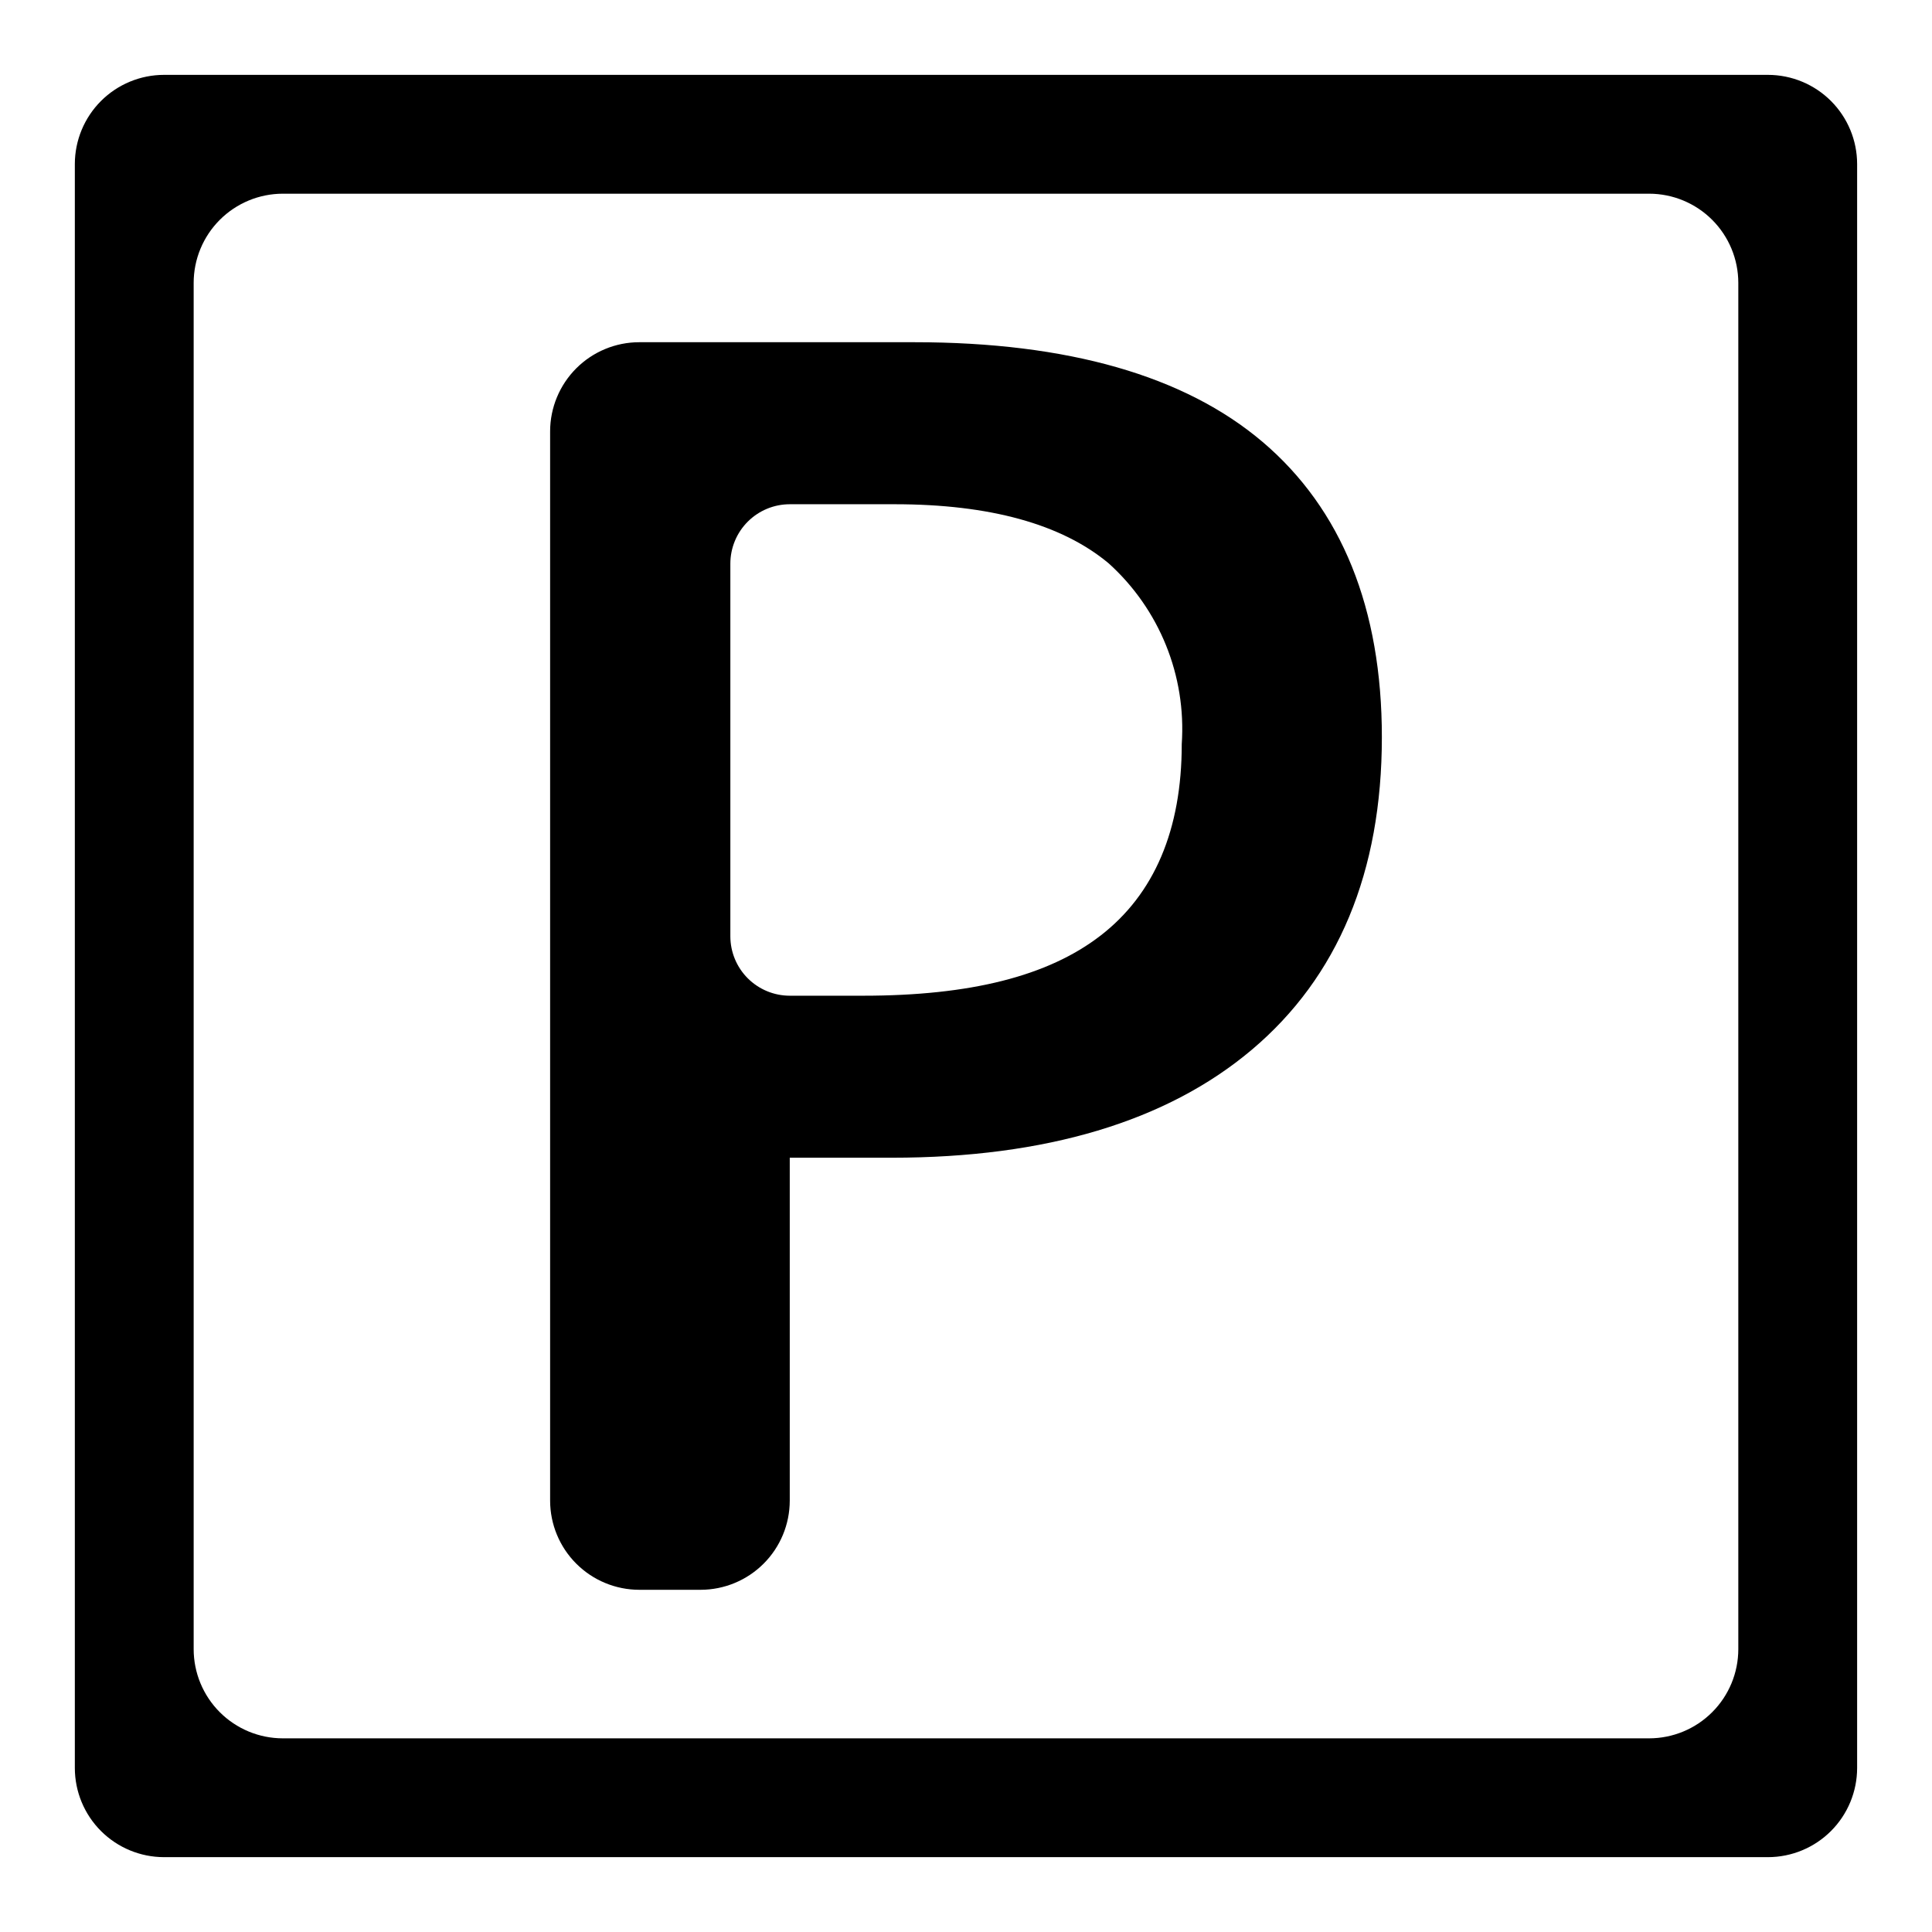
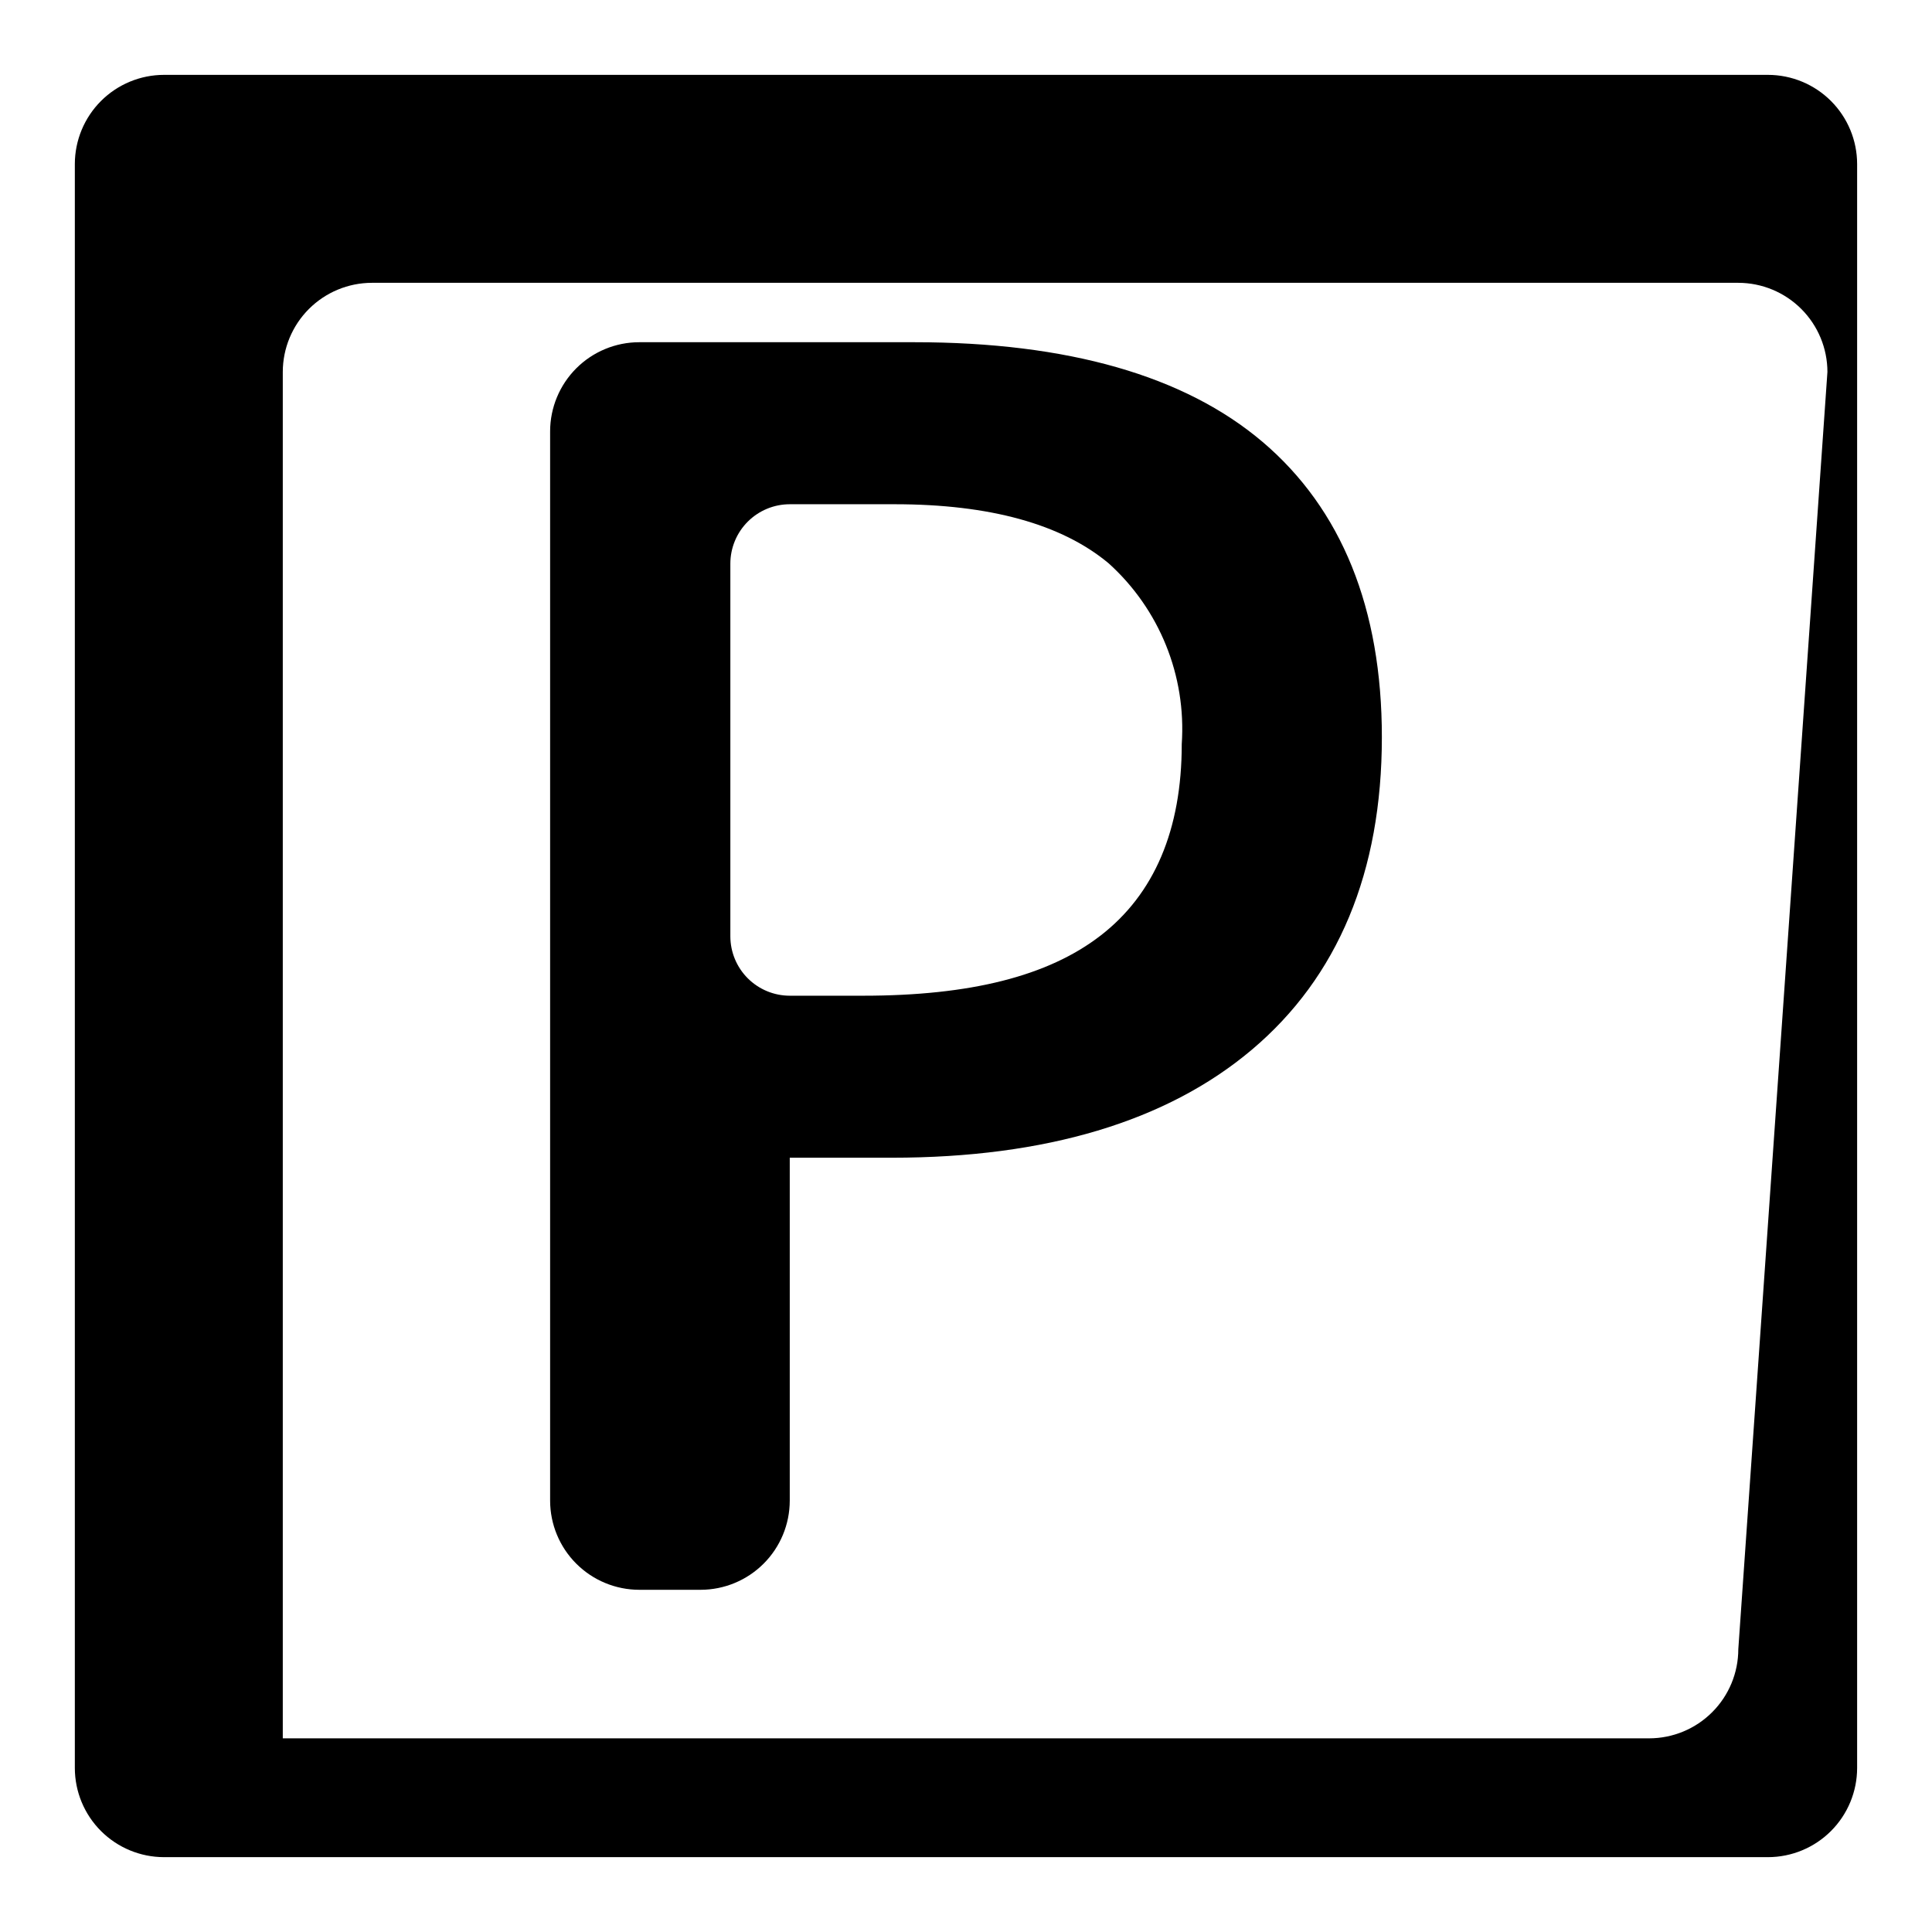
<svg xmlns="http://www.w3.org/2000/svg" fill="#000000" width="800px" height="800px" version="1.1" viewBox="144 144 512 512">
-   <path d="m612.54 163.84h-425.09c-6.262 0.008-12.262 2.5-16.691 6.926-4.426 4.43-6.918 10.43-6.926 16.691v425.09c0.008 6.262 2.5 12.266 6.926 16.691 4.43 4.426 10.43 6.918 16.691 6.926h425.09c6.262-0.008 12.266-2.5 16.691-6.926s6.918-10.43 6.926-16.691v-425.09c-0.008-6.262-2.5-12.262-6.926-16.691-4.426-4.426-10.43-6.918-16.691-6.926zm-7.871 417.22c-0.008 6.262-2.496 12.266-6.926 16.691-4.426 4.43-10.43 6.918-16.691 6.926h-362.11c-6.262-0.008-12.262-2.496-16.691-6.926-4.426-4.426-6.918-10.43-6.926-16.691v-362.11c0.008-6.262 2.5-12.262 6.926-16.691 4.43-4.426 10.43-6.918 16.691-6.926h362.11c6.262 0.008 12.266 2.5 16.691 6.926 4.43 4.43 6.918 10.43 6.926 16.691zm-126.1-319.97c-20.621-17.516-51.645-26.398-92.219-26.398h-72.945c-6.262 0.004-12.266 2.496-16.691 6.922-4.426 4.43-6.918 10.43-6.926 16.691v283.39c0.008 6.262 2.5 12.266 6.926 16.691 4.426 4.426 10.43 6.918 16.691 6.926h16.27c6.262-0.008 12.266-2.5 16.691-6.926 4.43-4.426 6.918-10.43 6.926-16.691v-90.887h27.043c40.773 0 72.855-9.613 95.352-28.57 22.902-19.289 34.52-47.176 34.52-82.883 0-34.098-10.645-60.43-31.637-78.27zm-42.961 130.89c-13.871 10.695-34.438 15.895-62.875 15.895h-19.441c-4.176-0.004-8.176-1.664-11.129-4.617-2.949-2.949-4.609-6.953-4.613-11.129v-98.758c0.004-4.172 1.664-8.176 4.613-11.125 2.953-2.953 6.953-4.613 11.129-4.617h27.828c25.156 0 44.223 5.262 56.66 15.637 13.484 12.148 20.633 29.82 19.395 47.926 0 22.672-7.254 39.762-21.566 50.789z" />
+   <path d="m612.54 163.84h-425.09c-6.262 0.008-12.262 2.5-16.691 6.926-4.426 4.43-6.918 10.43-6.926 16.691v425.09c0.008 6.262 2.5 12.266 6.926 16.691 4.43 4.426 10.43 6.918 16.691 6.926h425.09c6.262-0.008 12.266-2.5 16.691-6.926s6.918-10.43 6.926-16.691v-425.09c-0.008-6.262-2.5-12.262-6.926-16.691-4.426-4.426-10.43-6.918-16.691-6.926zm-7.871 417.22c-0.008 6.262-2.496 12.266-6.926 16.691-4.426 4.43-10.43 6.918-16.691 6.926h-362.11v-362.11c0.008-6.262 2.5-12.262 6.926-16.691 4.43-4.426 10.43-6.918 16.691-6.926h362.11c6.262 0.008 12.266 2.5 16.691 6.926 4.43 4.43 6.918 10.43 6.926 16.691zm-126.1-319.97c-20.621-17.516-51.645-26.398-92.219-26.398h-72.945c-6.262 0.004-12.266 2.496-16.691 6.922-4.426 4.43-6.918 10.43-6.926 16.691v283.39c0.008 6.262 2.5 12.266 6.926 16.691 4.426 4.426 10.43 6.918 16.691 6.926h16.27c6.262-0.008 12.266-2.5 16.691-6.926 4.43-4.426 6.918-10.43 6.926-16.691v-90.887h27.043c40.773 0 72.855-9.613 95.352-28.57 22.902-19.289 34.52-47.176 34.52-82.883 0-34.098-10.645-60.43-31.637-78.27zm-42.961 130.89c-13.871 10.695-34.438 15.895-62.875 15.895h-19.441c-4.176-0.004-8.176-1.664-11.129-4.617-2.949-2.949-4.609-6.953-4.613-11.129v-98.758c0.004-4.172 1.664-8.176 4.613-11.125 2.953-2.953 6.953-4.613 11.129-4.617h27.828c25.156 0 44.223 5.262 56.66 15.637 13.484 12.148 20.633 29.82 19.395 47.926 0 22.672-7.254 39.762-21.566 50.789z" />
</svg>